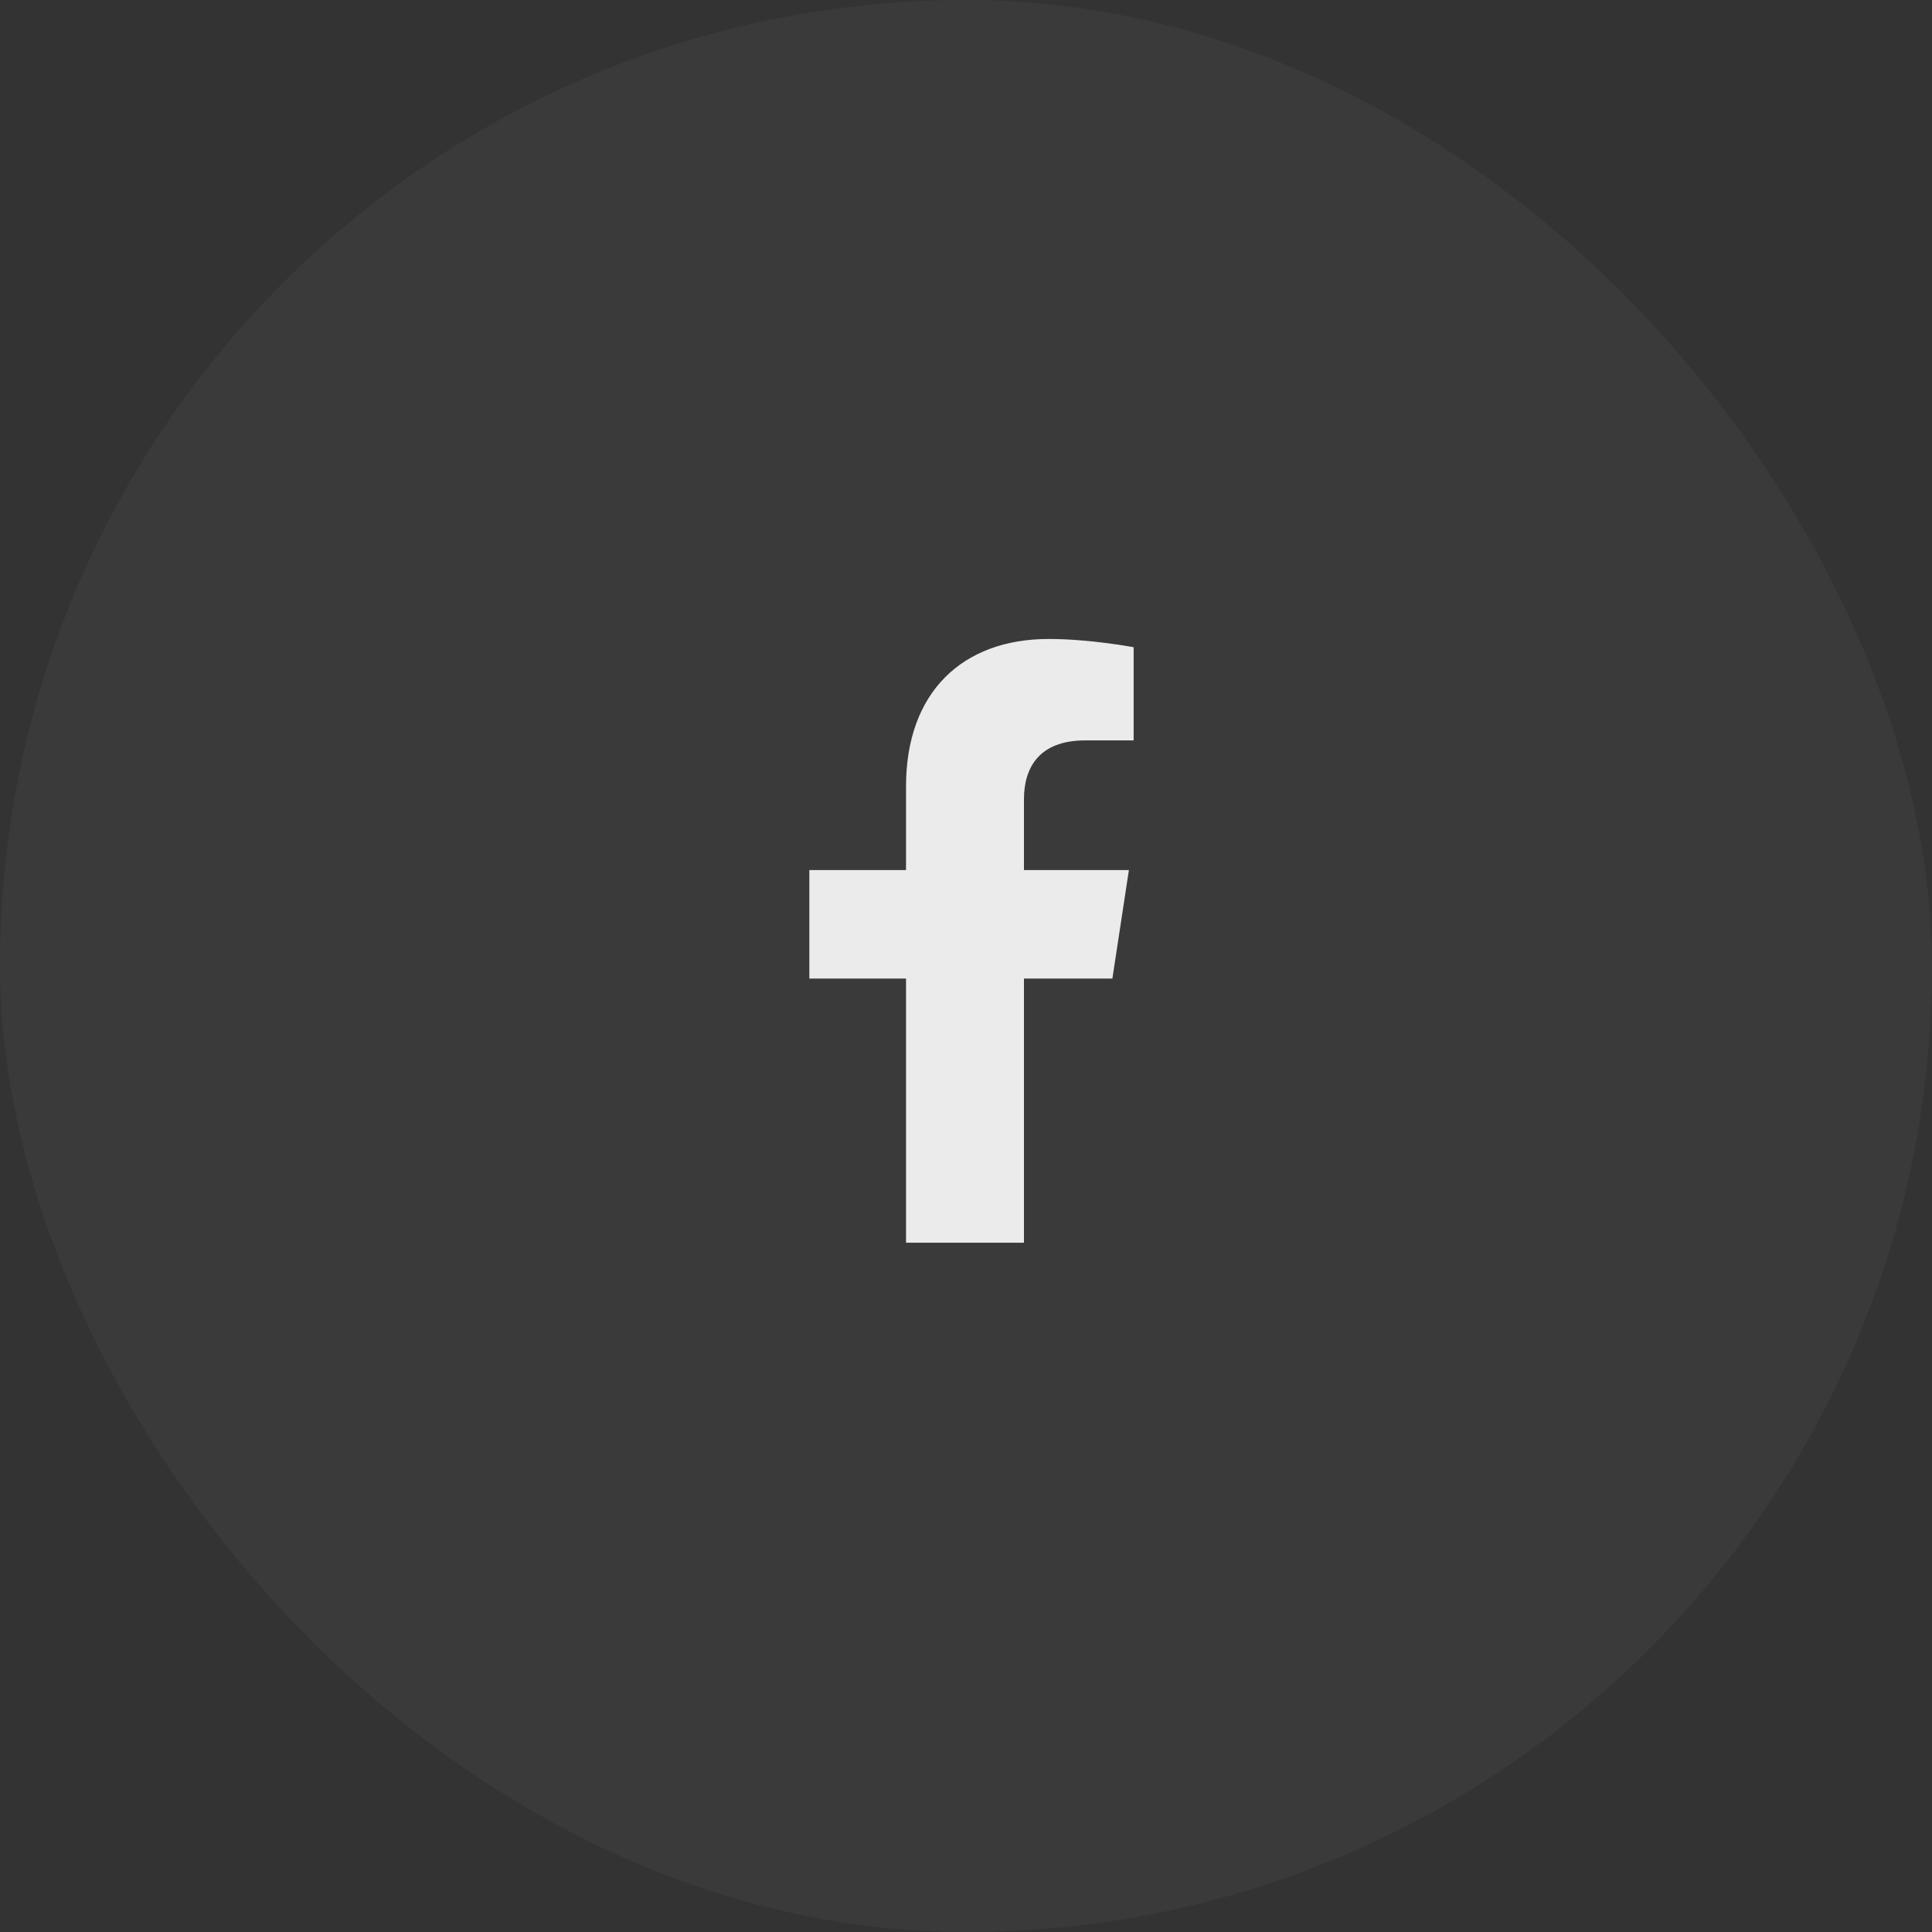
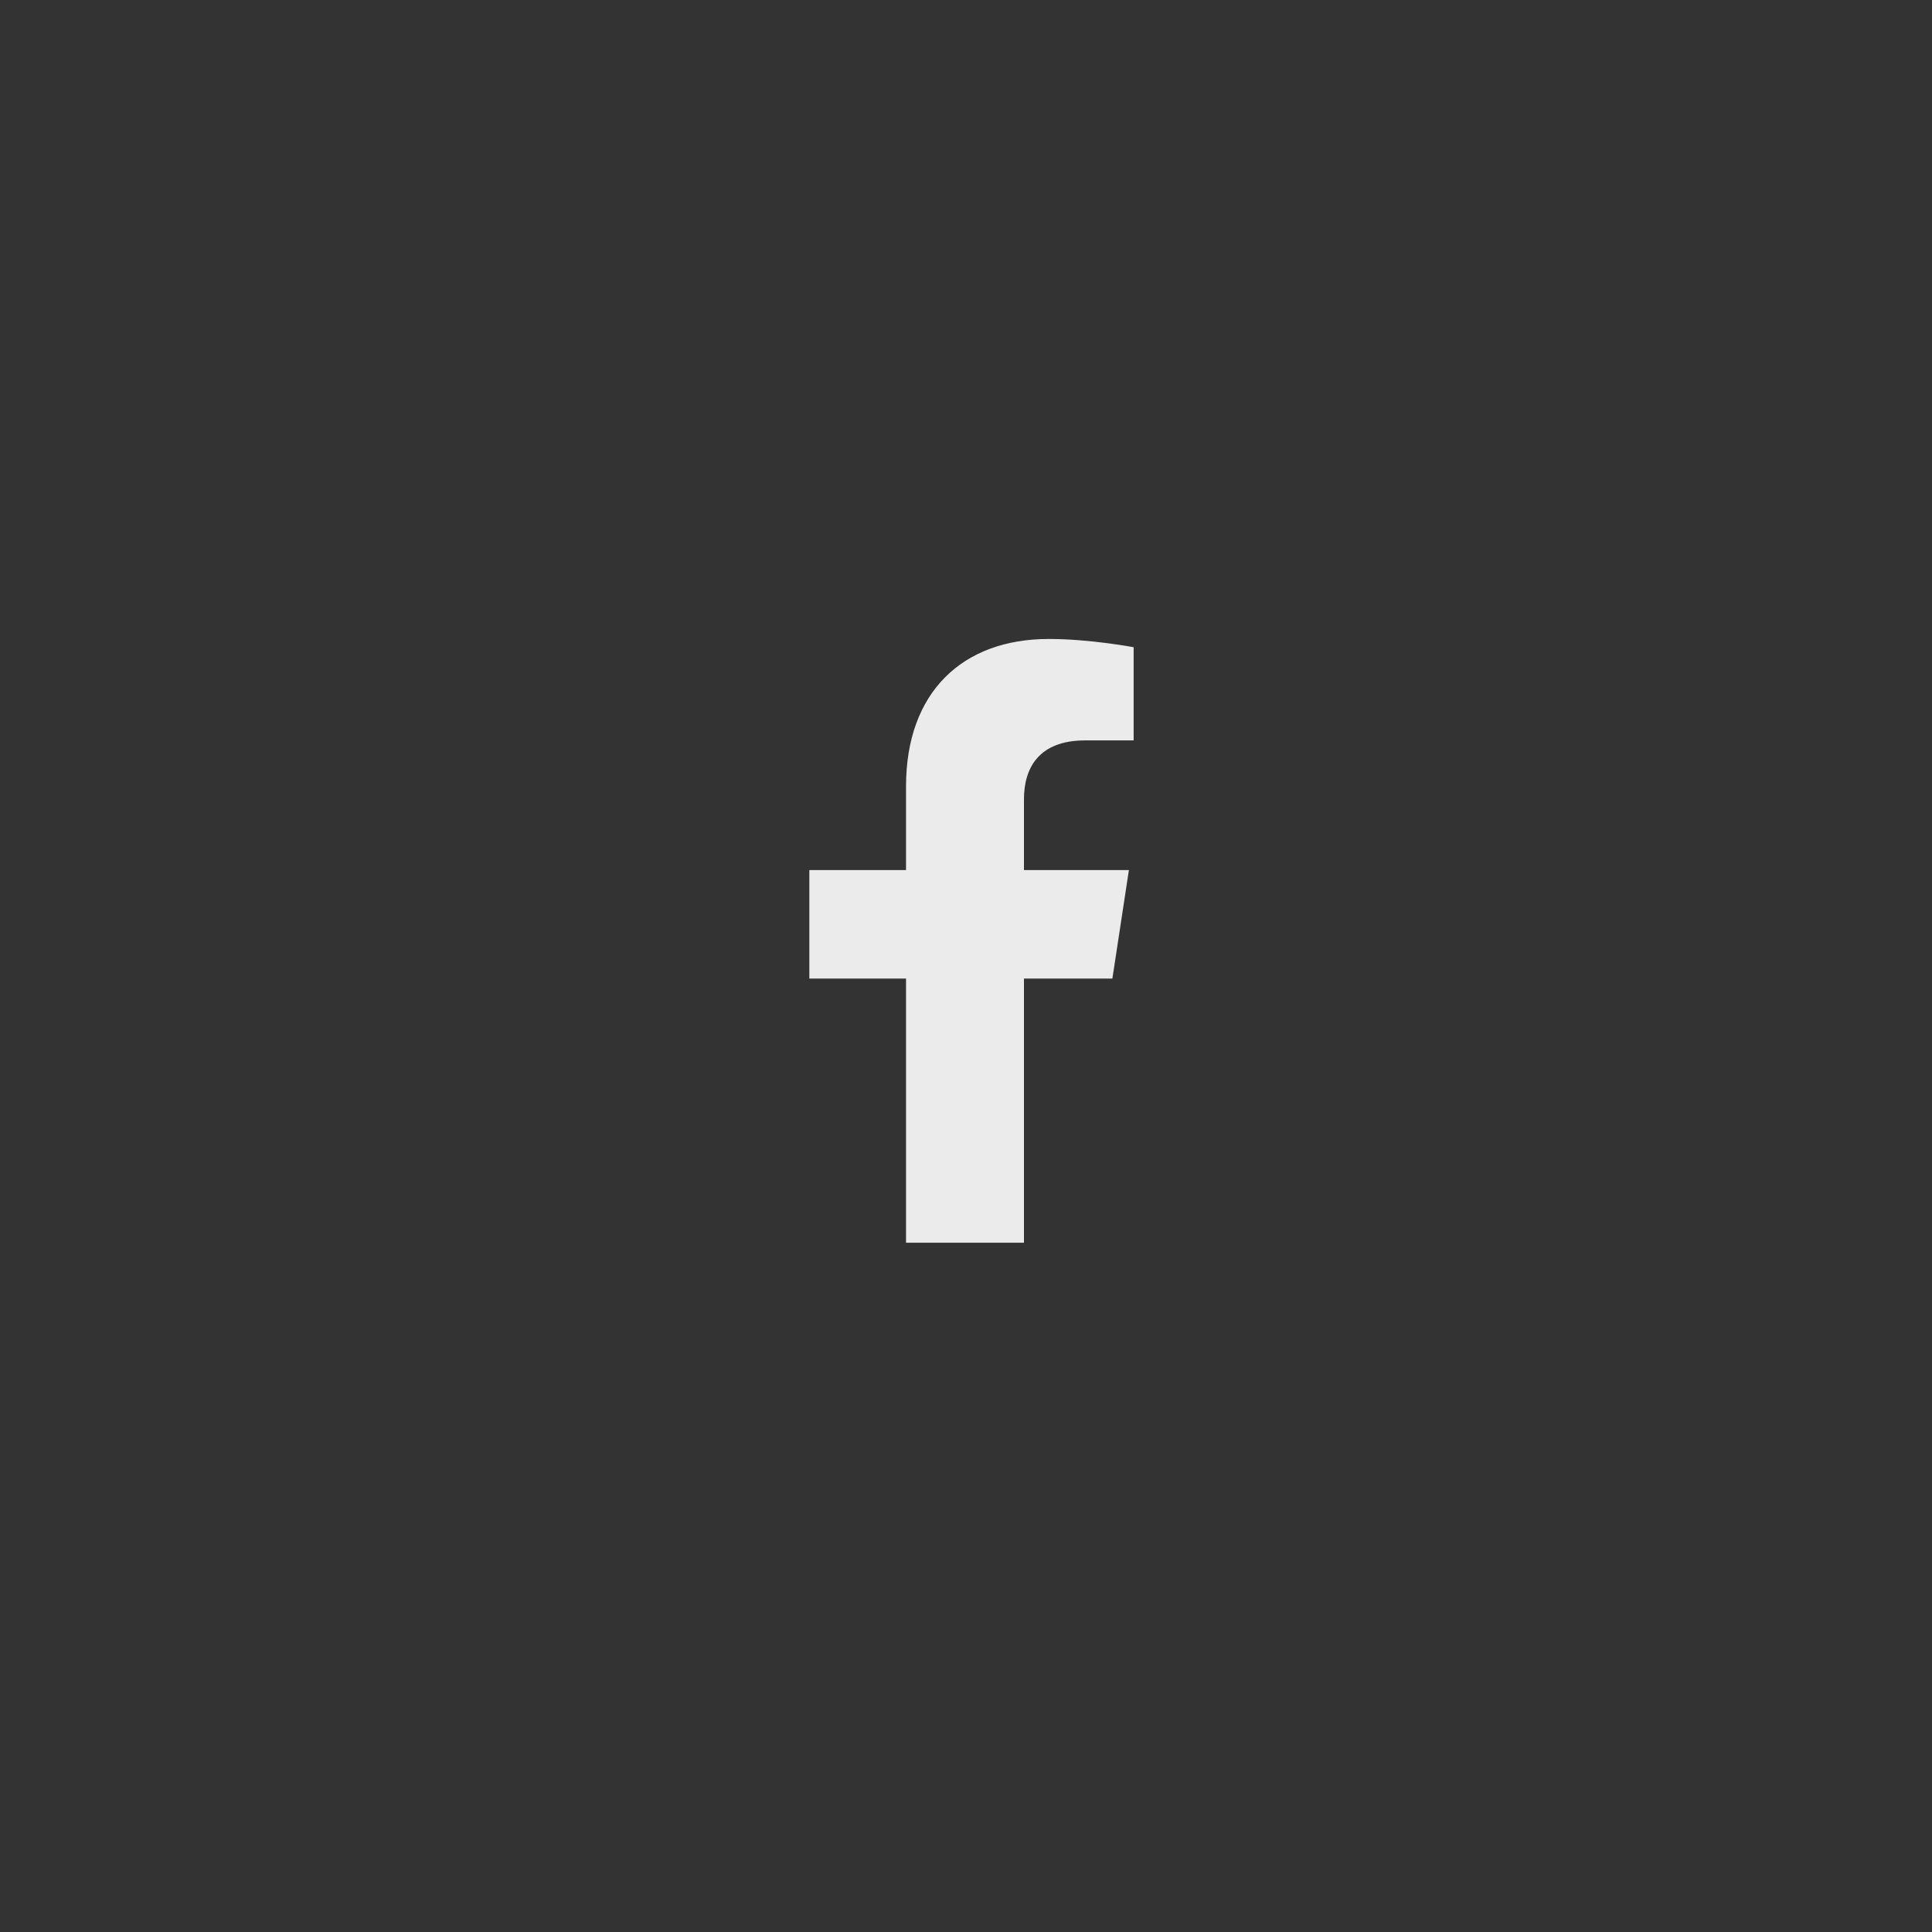
<svg xmlns="http://www.w3.org/2000/svg" width="48" height="48" viewBox="0 0 48 48" fill="none">
  <rect x="0" y="0" width="48" height="48" fill="#333333" stroke="none" />
  <g opacity="0.9">
-     <rect width="48" height="48" rx="24" fill="white" fill-opacity="0.04" />
    <path d="M27.637 24.312H25.44V30.875H22.51V24.312H20.108V21.617H22.51V19.537C22.51 17.193 23.917 15.875 26.055 15.875C27.081 15.875 28.165 16.08 28.165 16.08V18.395H26.963C25.792 18.395 25.44 19.098 25.44 19.859V21.617H28.047L27.637 24.312Z" fill="white" />
  </g>
</svg>